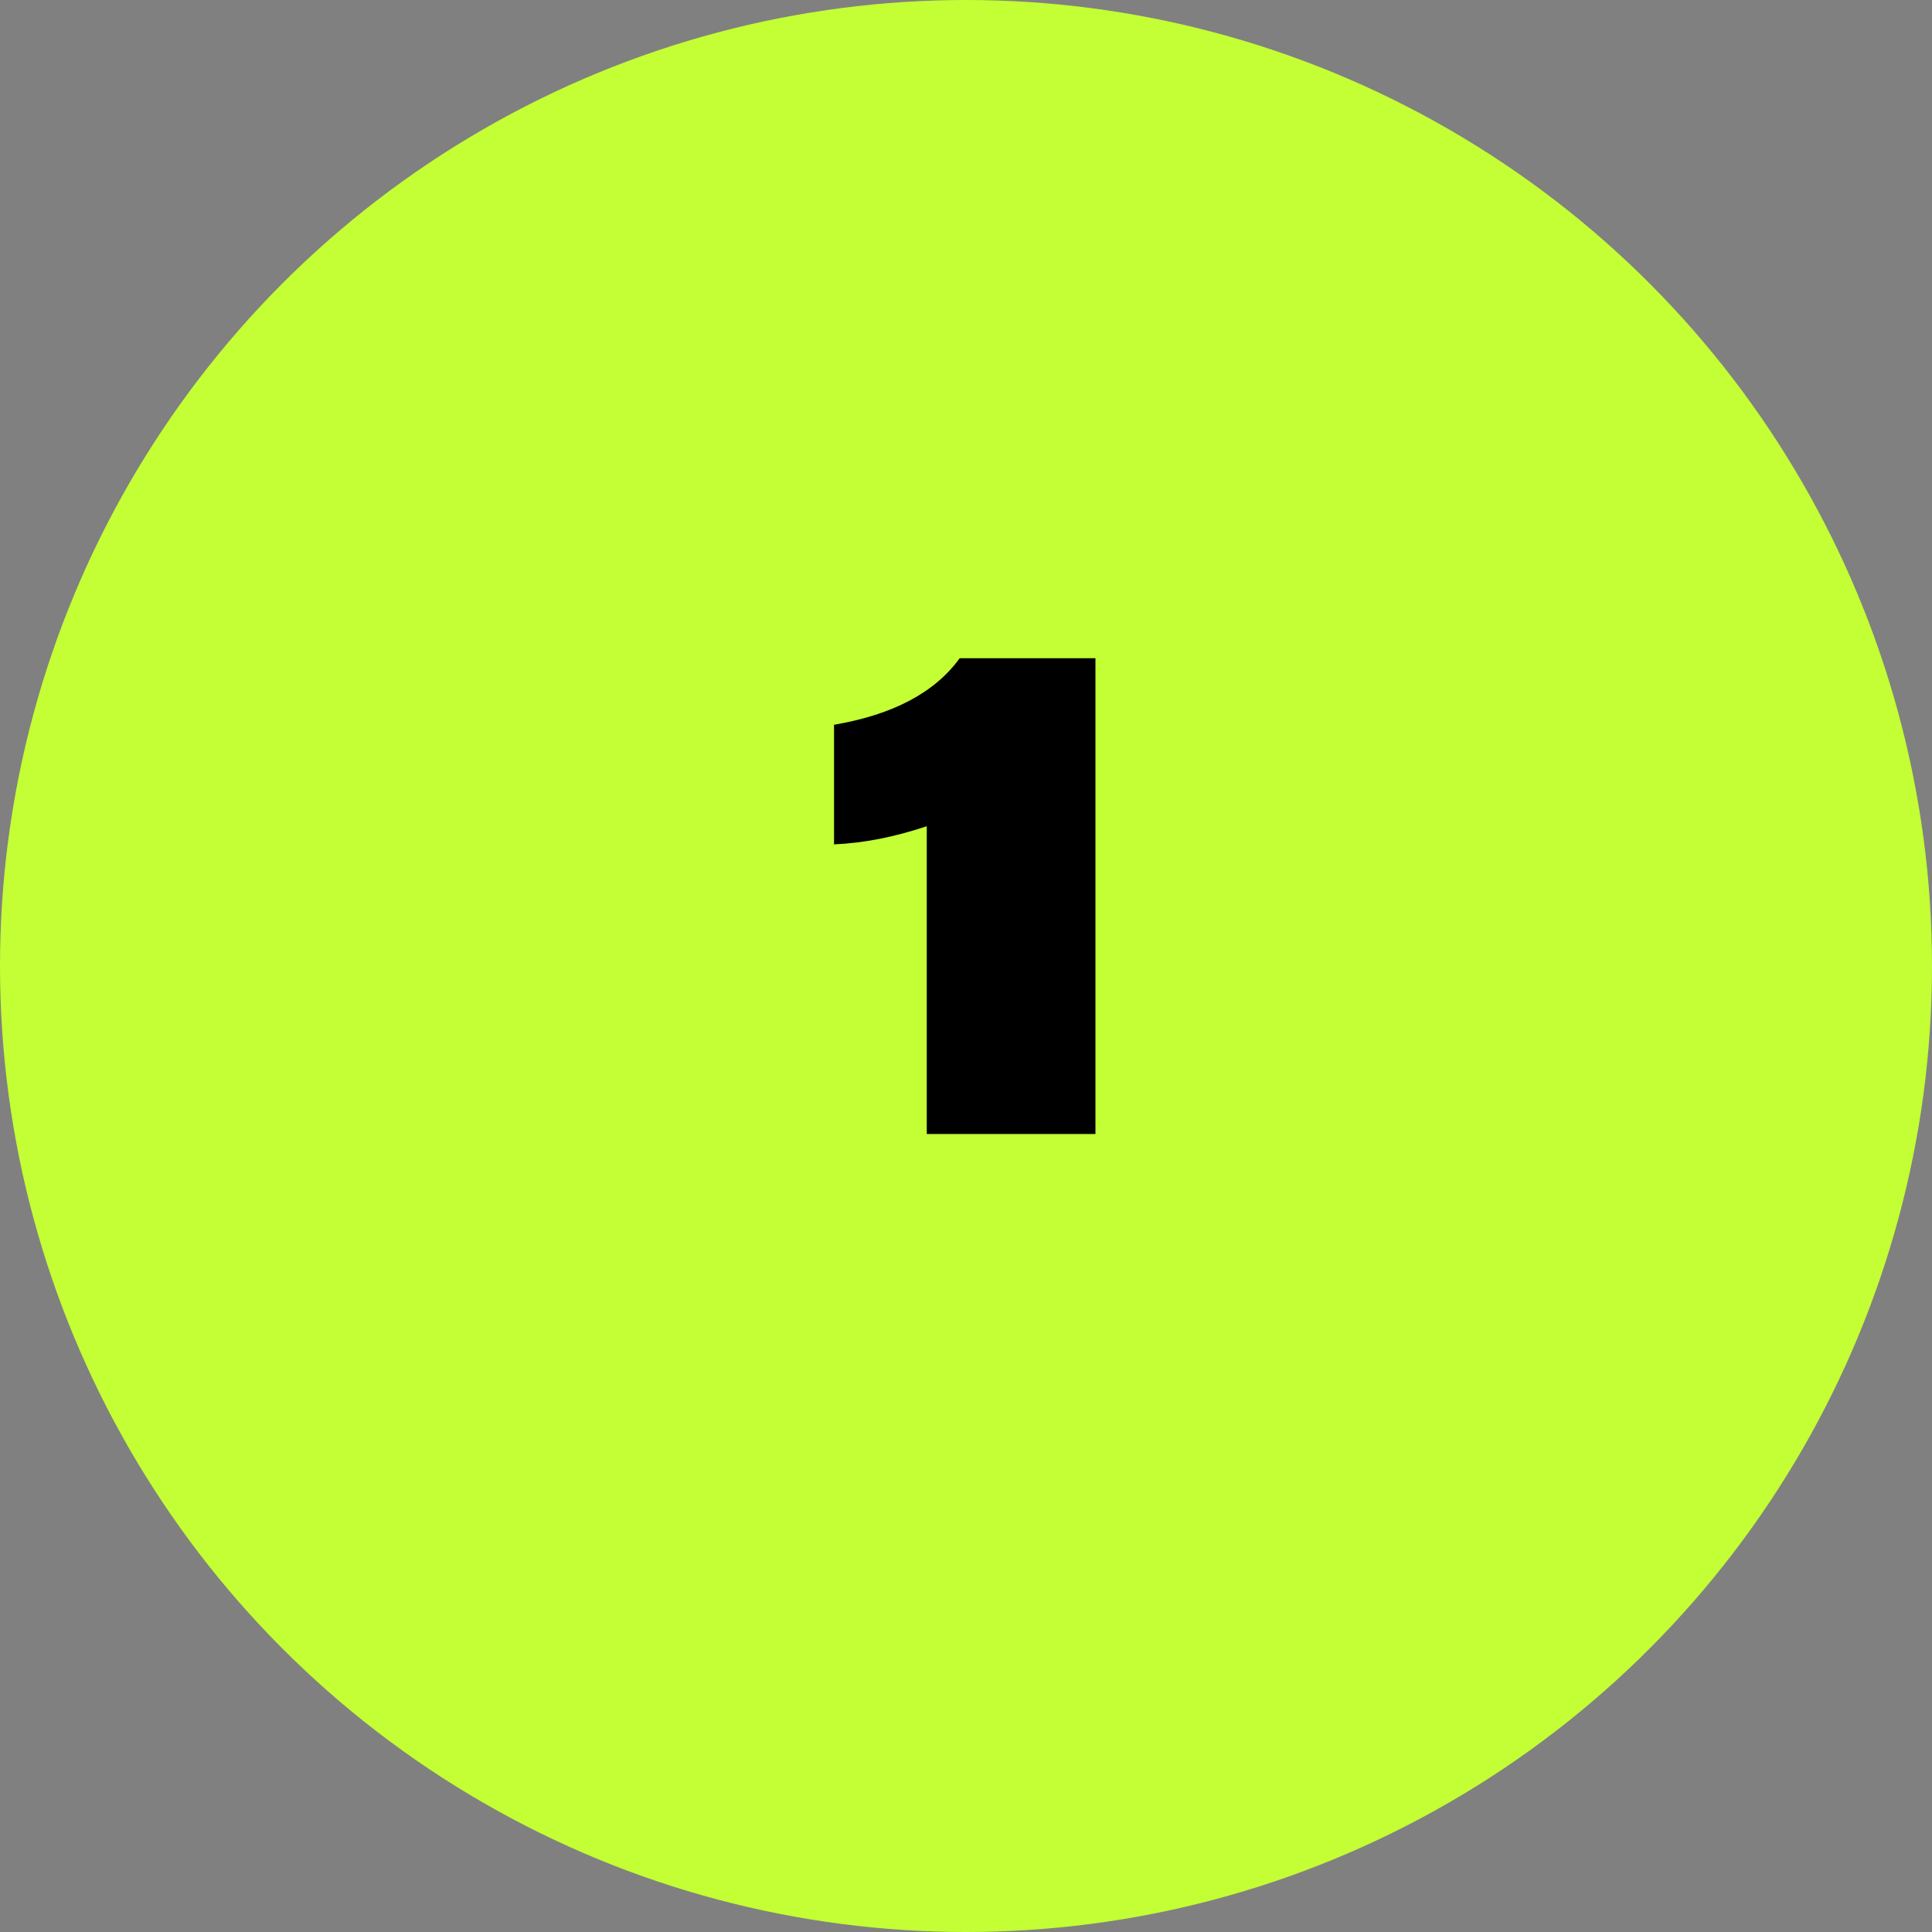
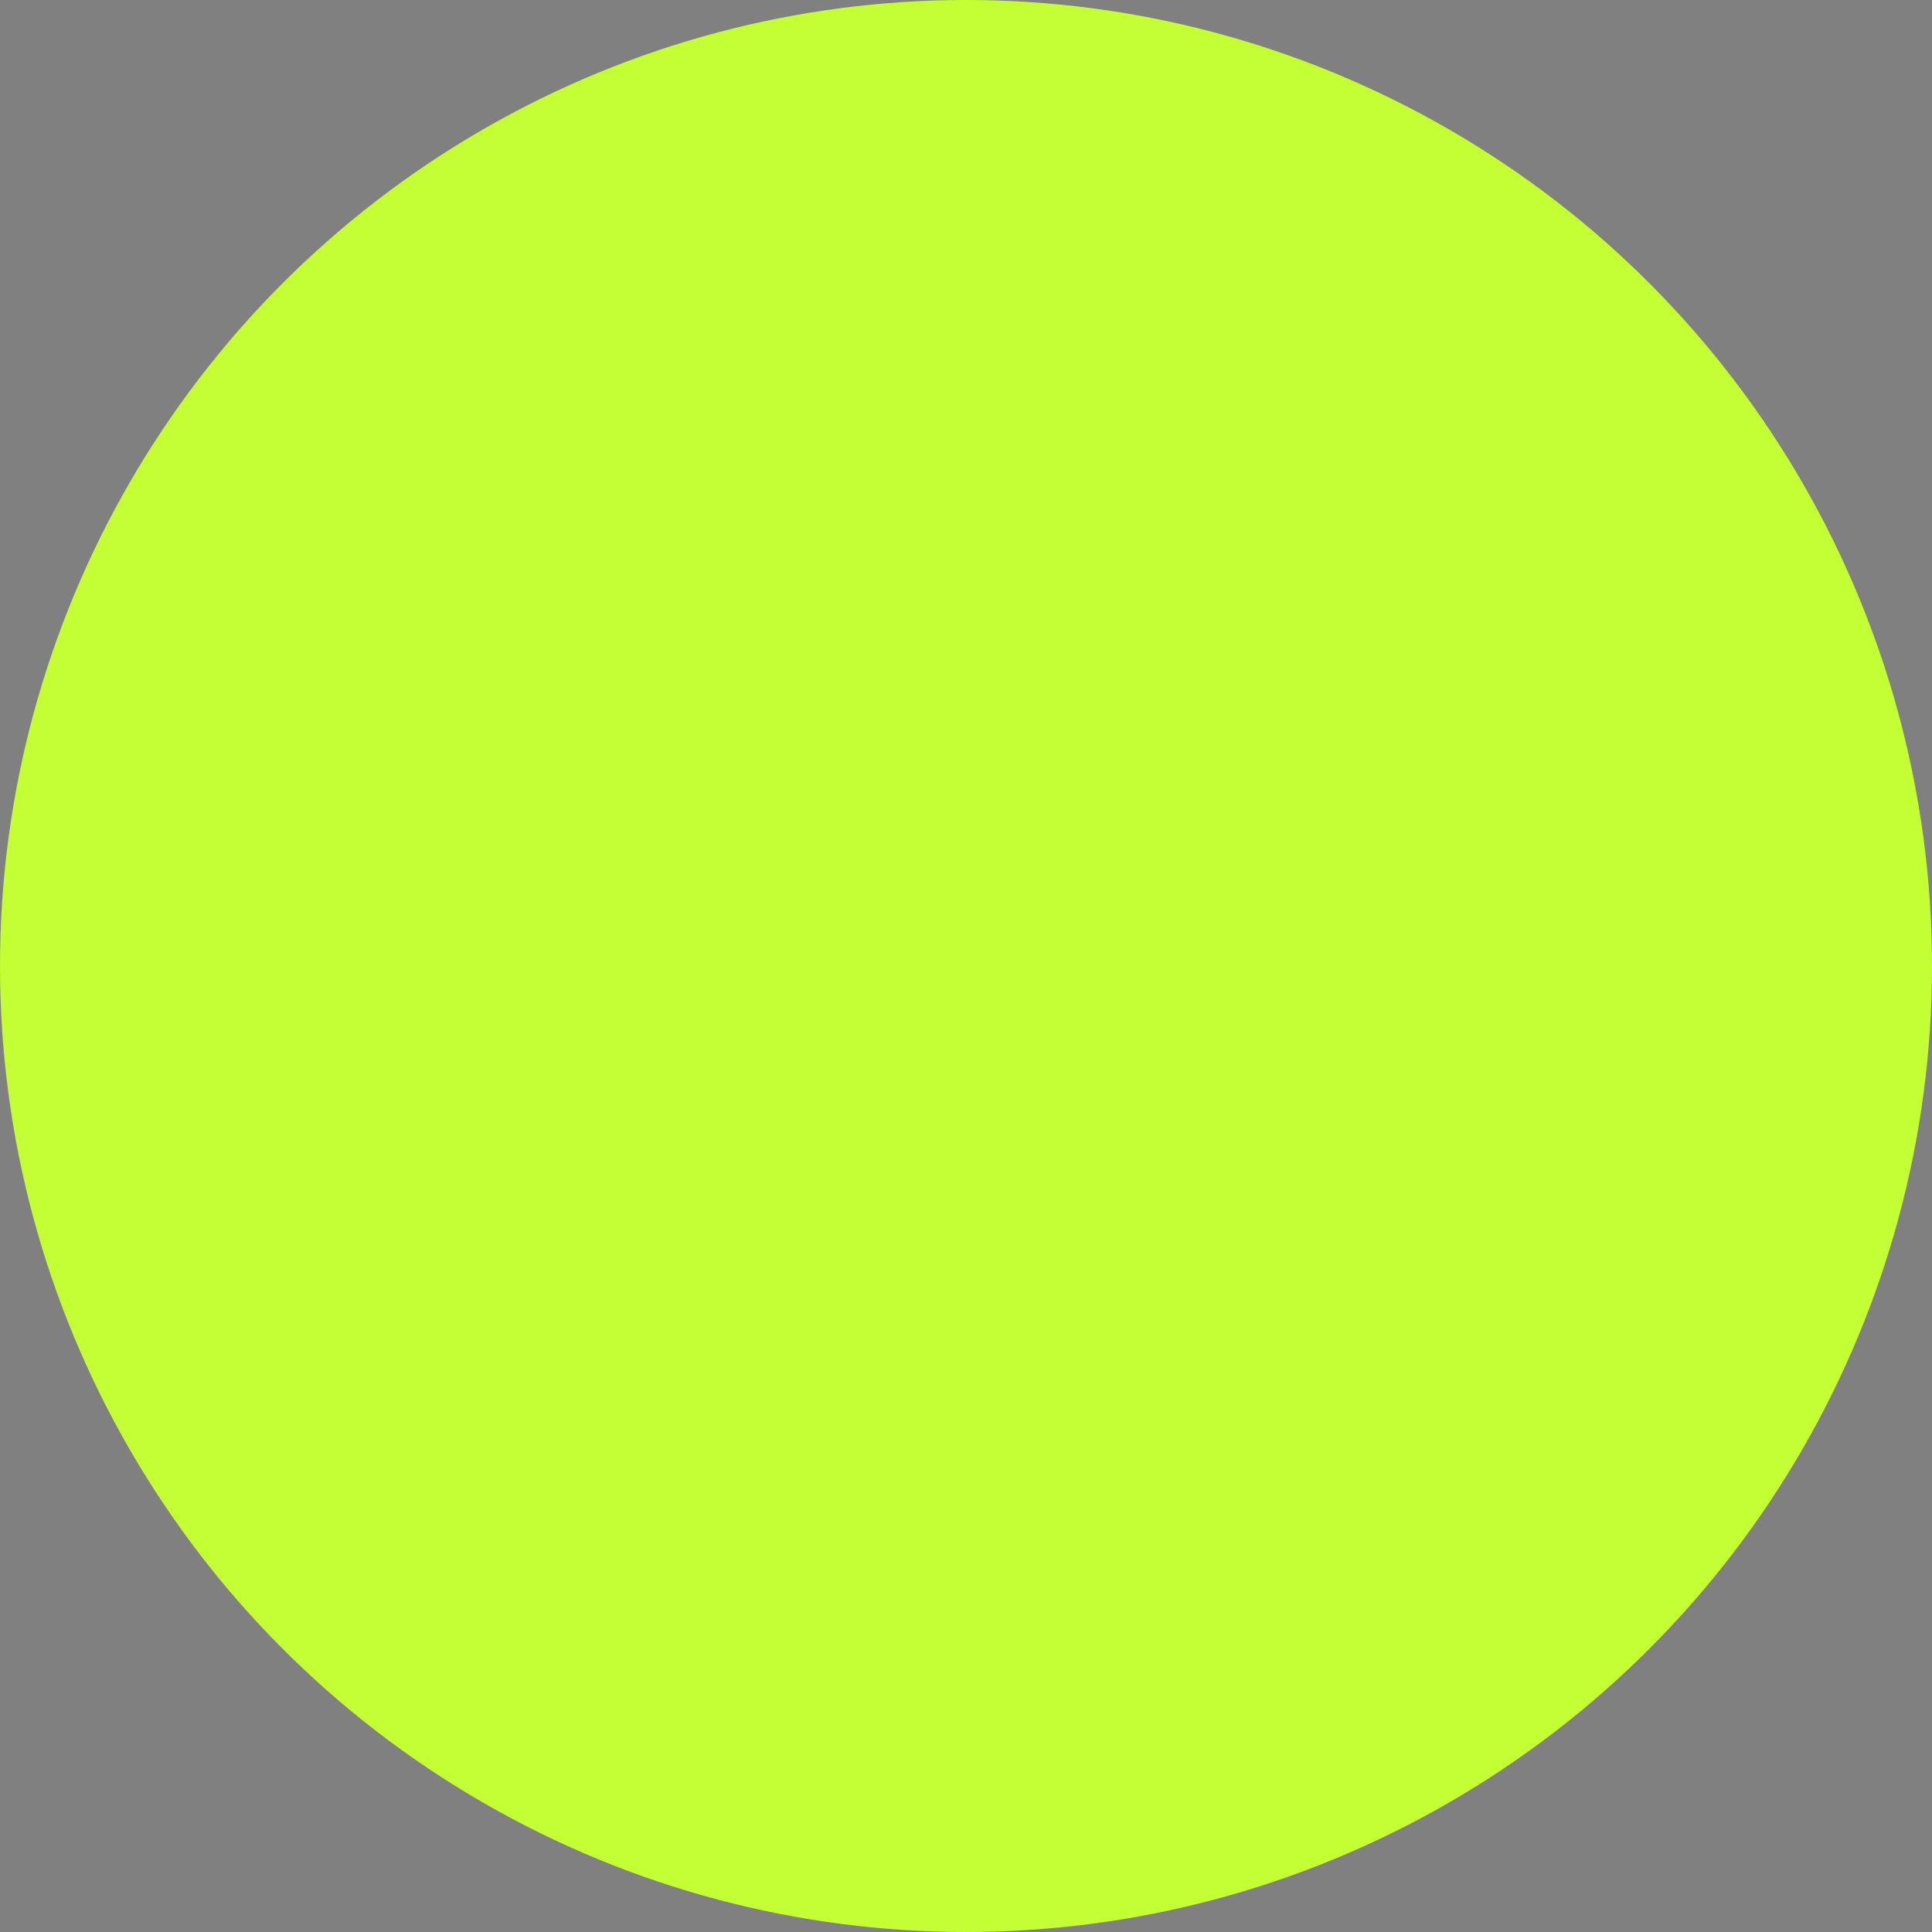
<svg xmlns="http://www.w3.org/2000/svg" width="46" height="46" viewBox="0 0 46 46" fill="none">
  <rect x="0" y="0" width="46" height="46" fill="#808080" stroke="none" />
  <circle cx="23" cy="23" r="23" fill="#C3FF34" />
-   <path d="M22.066 27V19.672C21.298 19.928 20.578 20.072 19.858 20.104V17.256C21.266 17.016 22.258 16.488 22.85 15.672H26.082V27H22.066Z" fill="black" />
</svg>